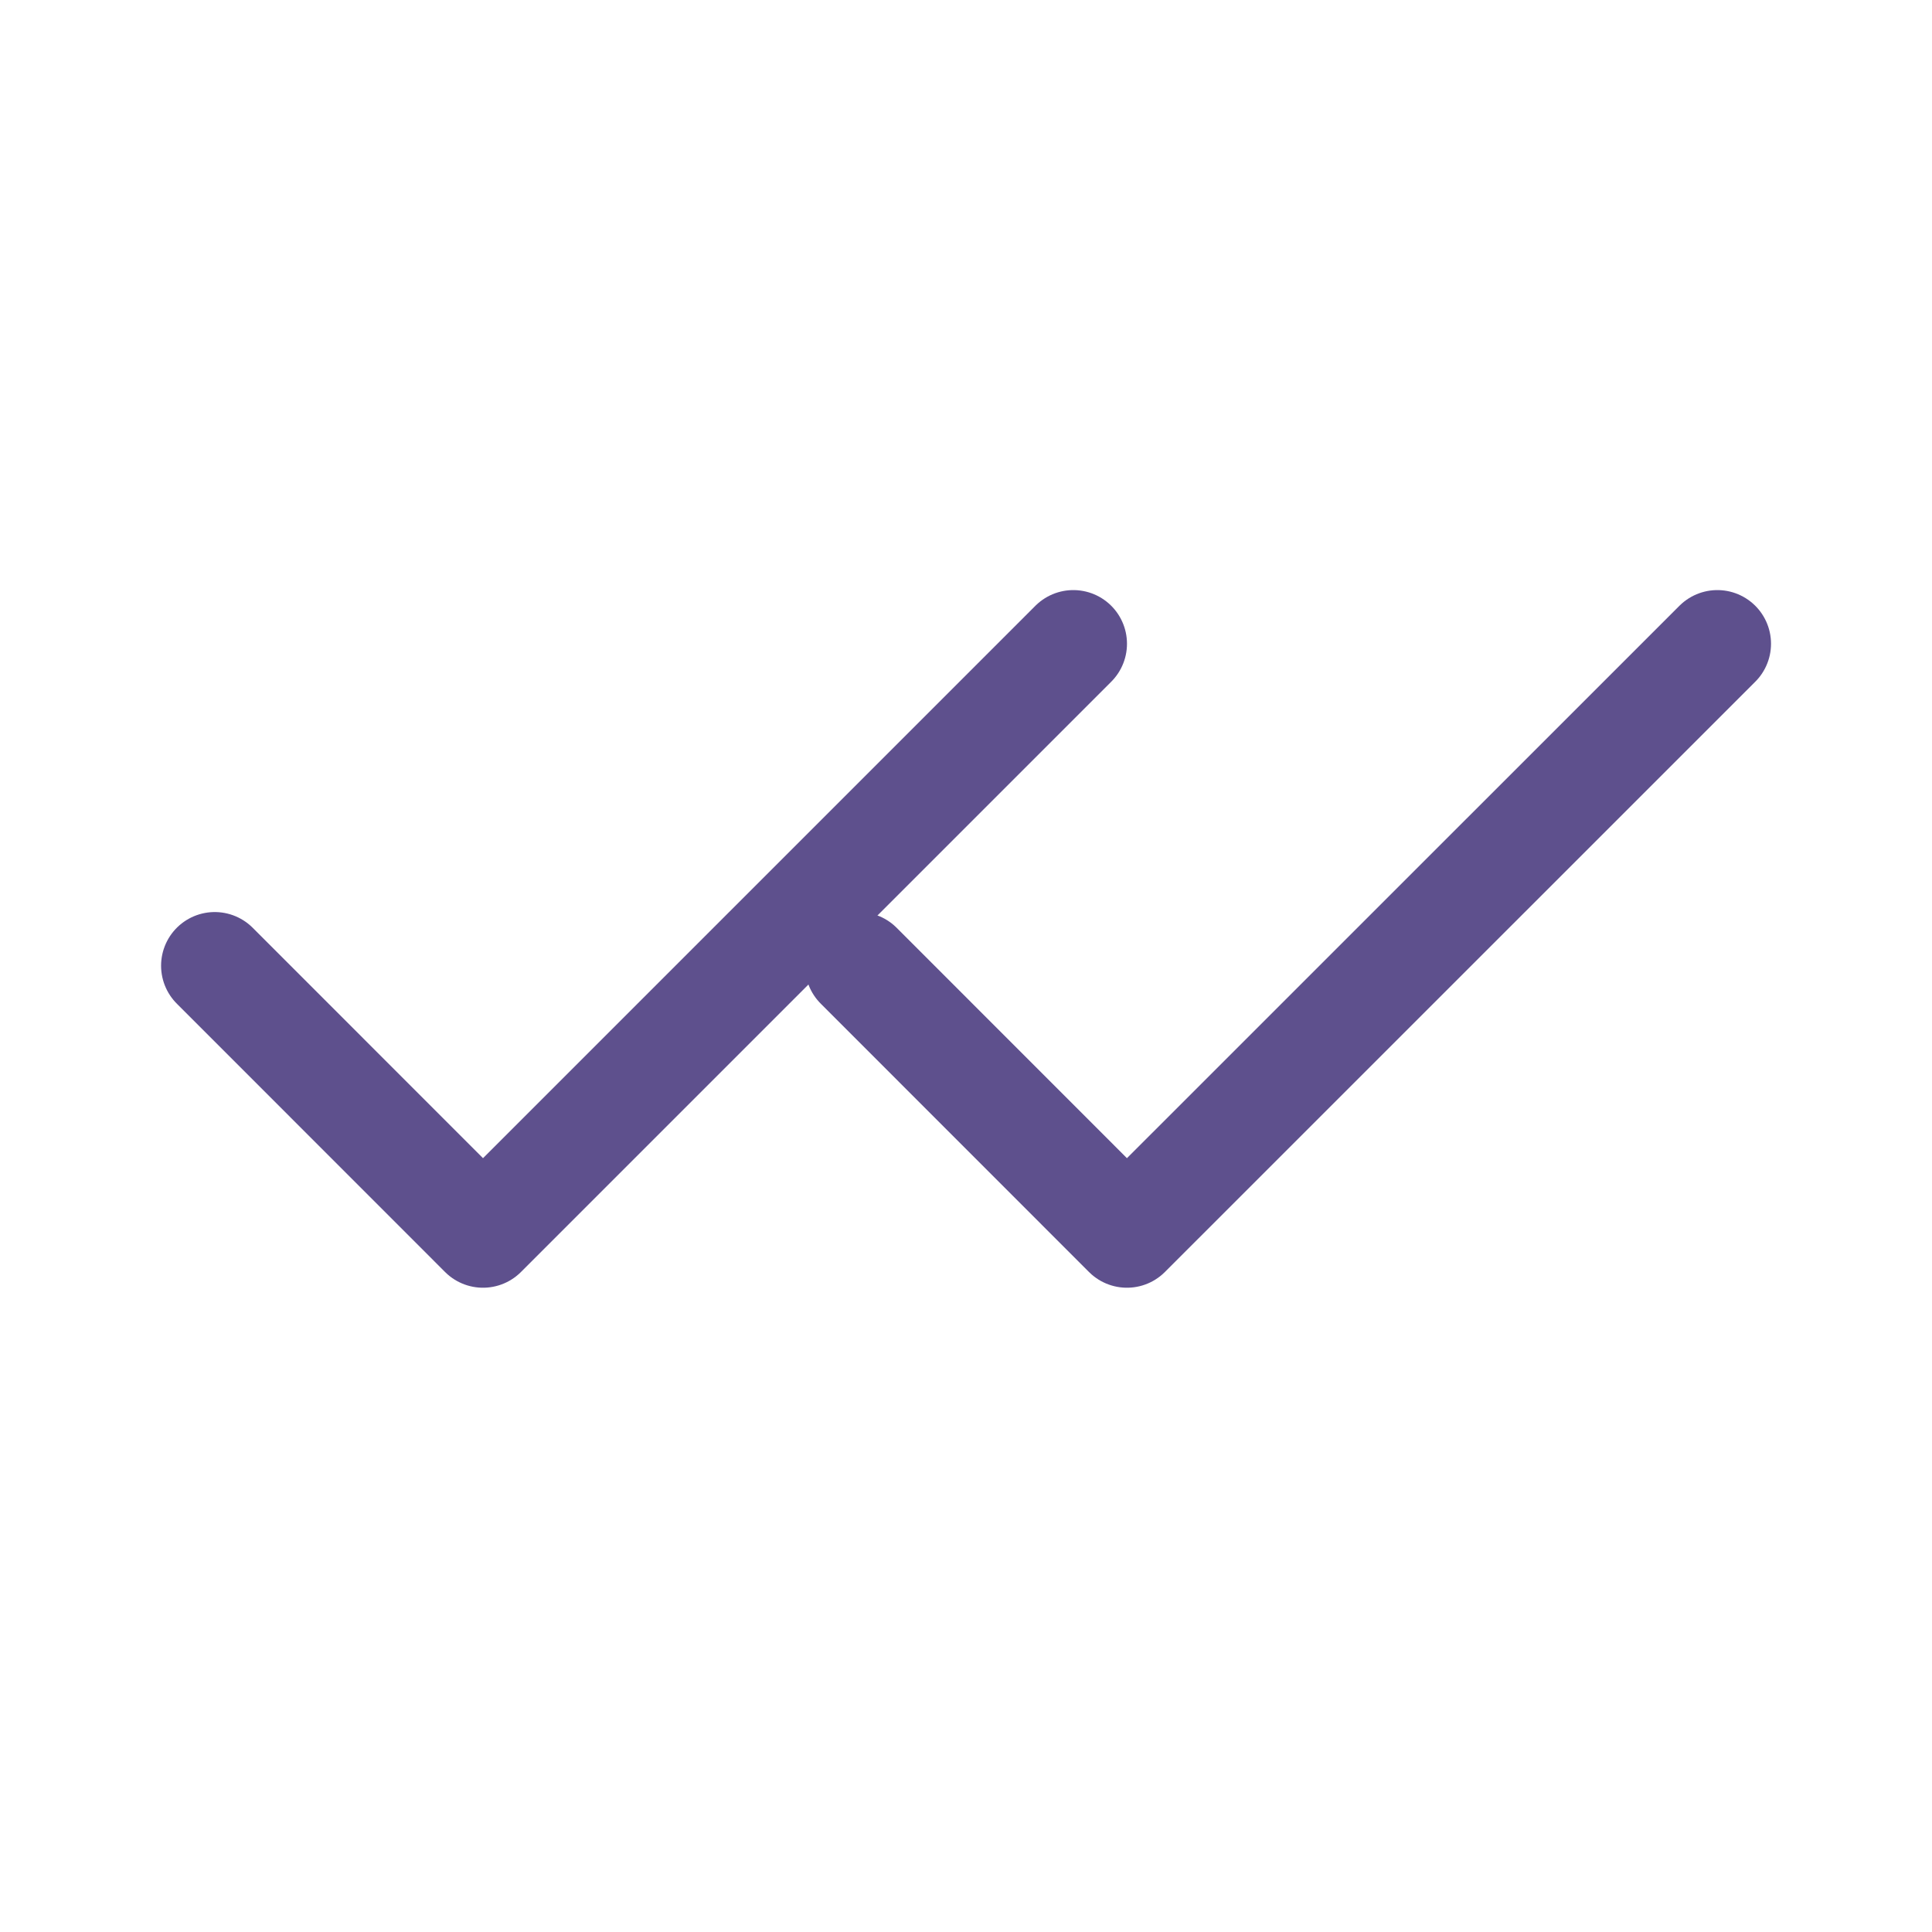
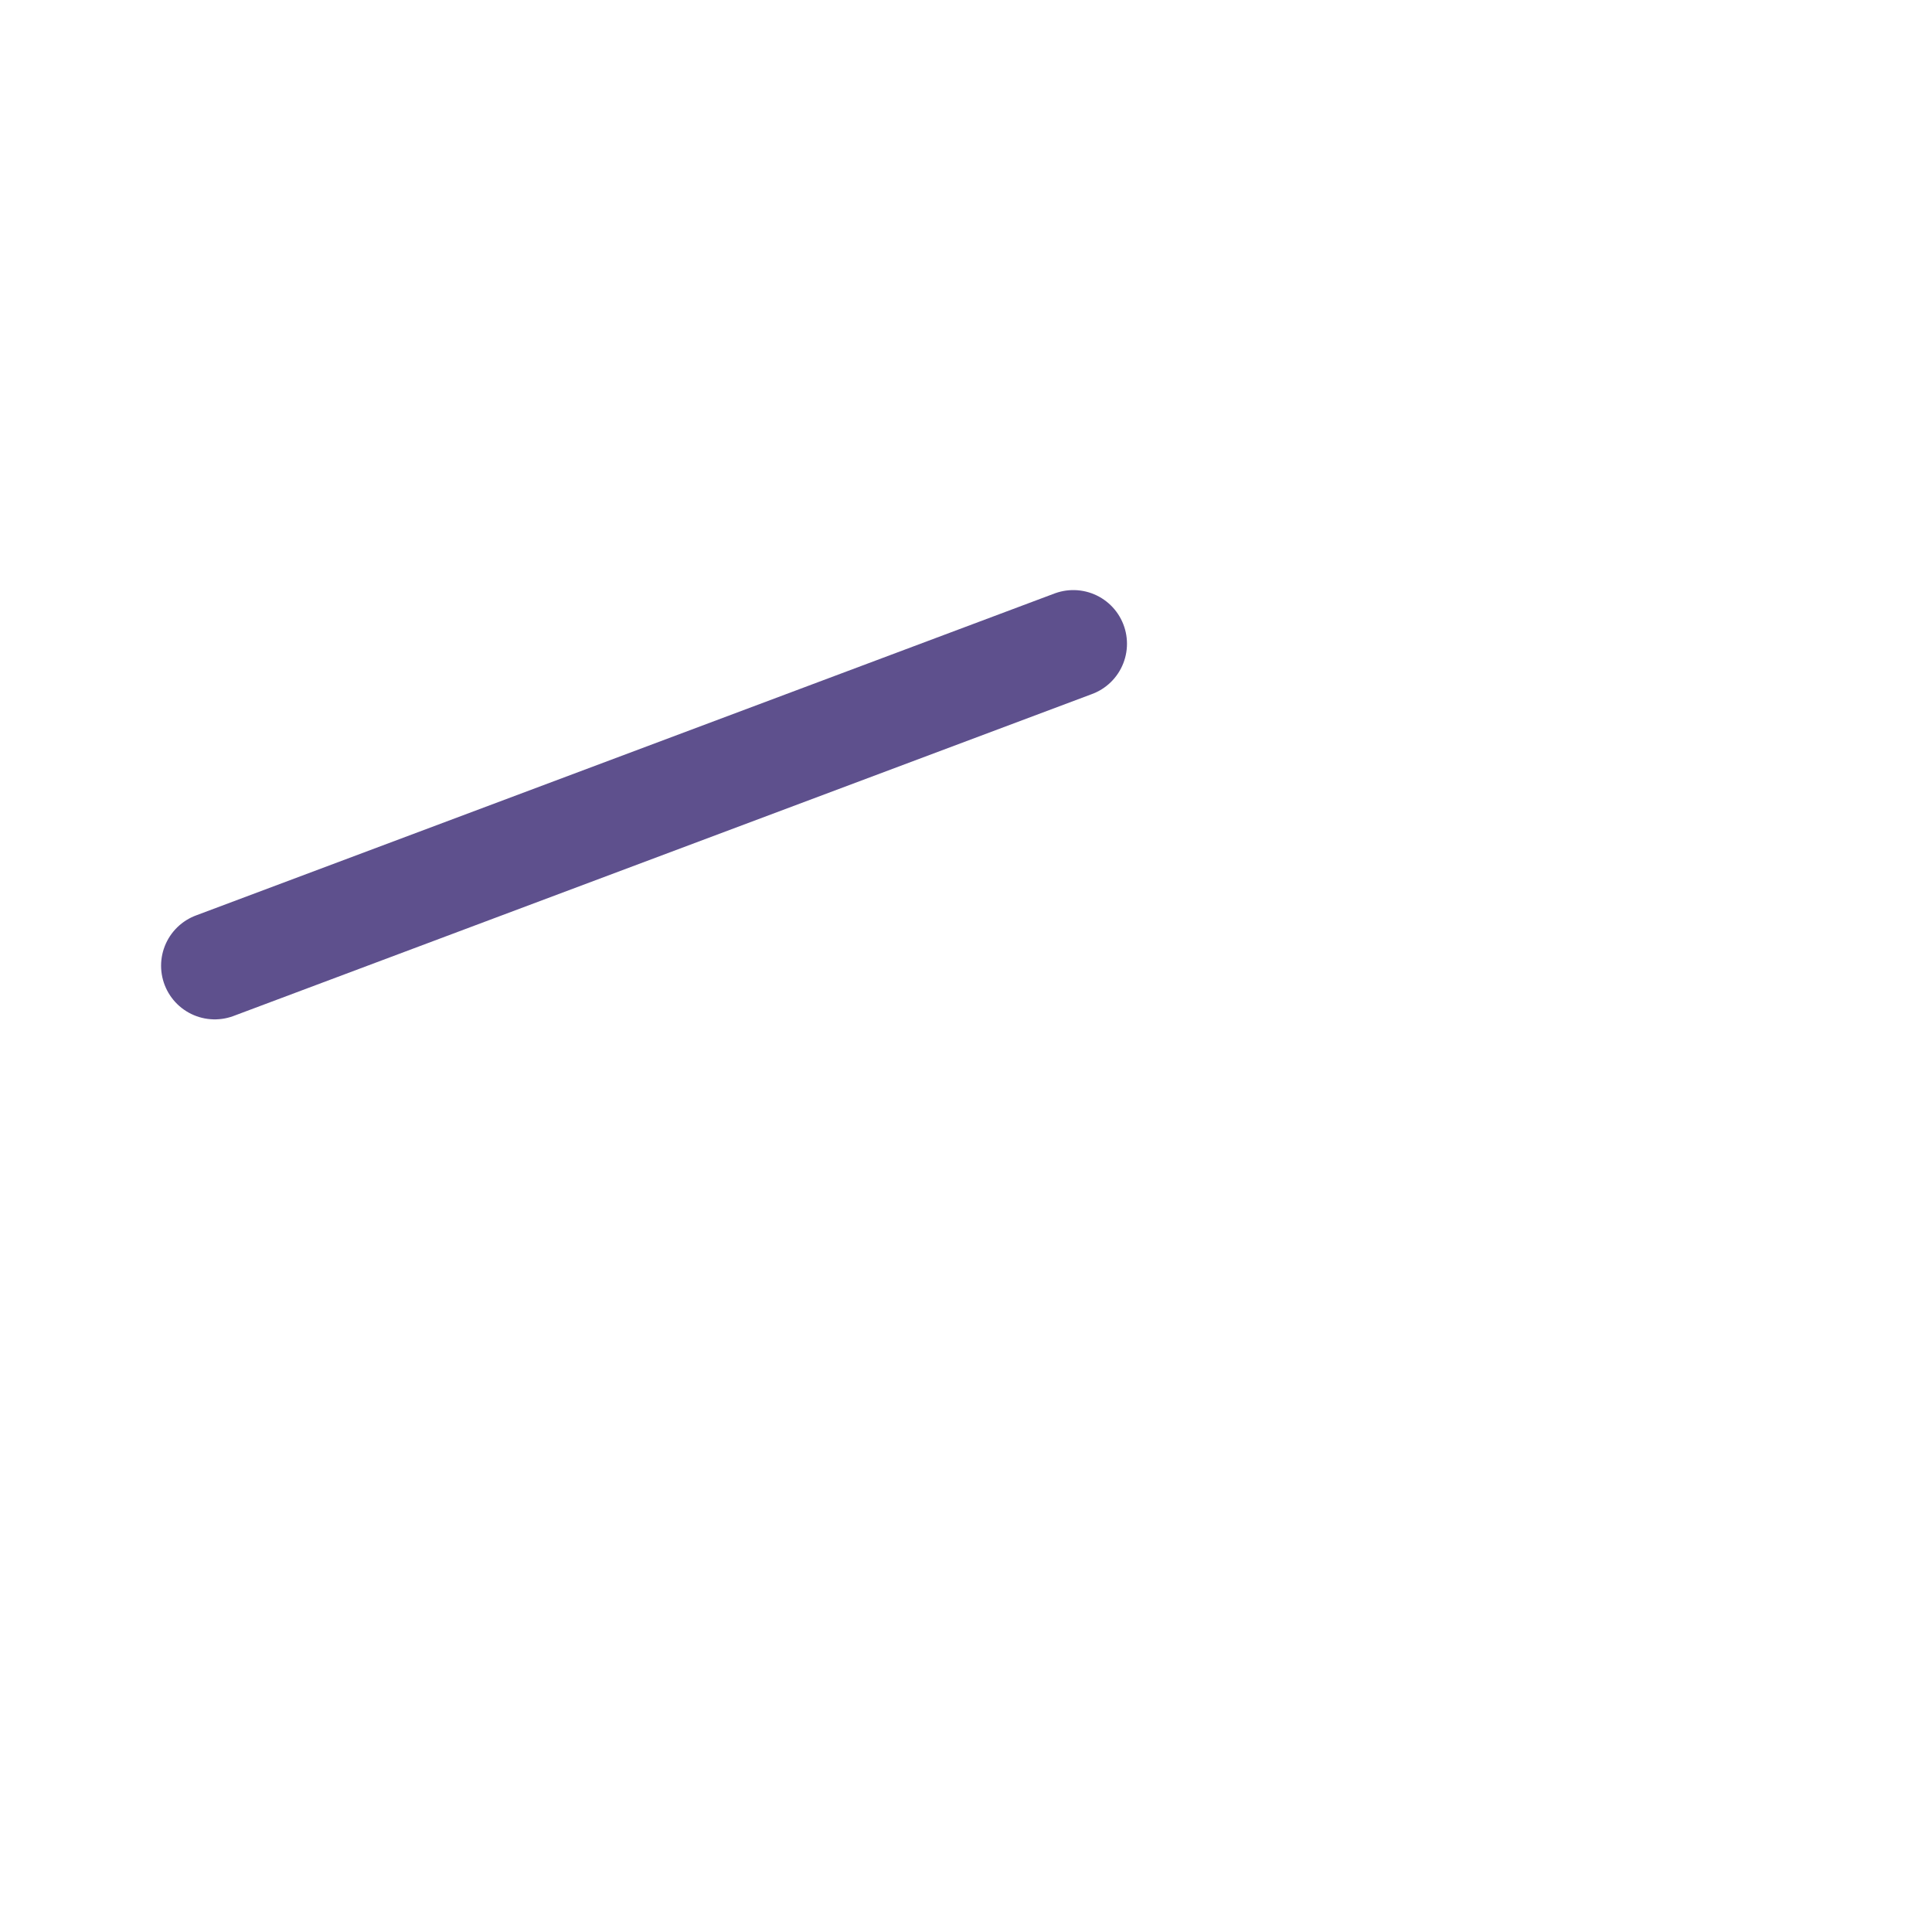
<svg xmlns="http://www.w3.org/2000/svg" width="20" height="20" viewBox="0 0 20 20" fill="none">
-   <path d="M17.778 6.664L11.666 12.775L8.889 9.997" stroke="#5E508D" stroke-width="1.111" stroke-linecap="round" stroke-linejoin="round" />
-   <path d="M11.111 6.664L5 12.775L2.223 9.997" stroke="#5E508D" stroke-width="1.111" stroke-linecap="round" stroke-linejoin="round" />
+   <path d="M11.111 6.664L2.223 9.997" stroke="#5E508D" stroke-width="1.111" stroke-linecap="round" stroke-linejoin="round" />
</svg>